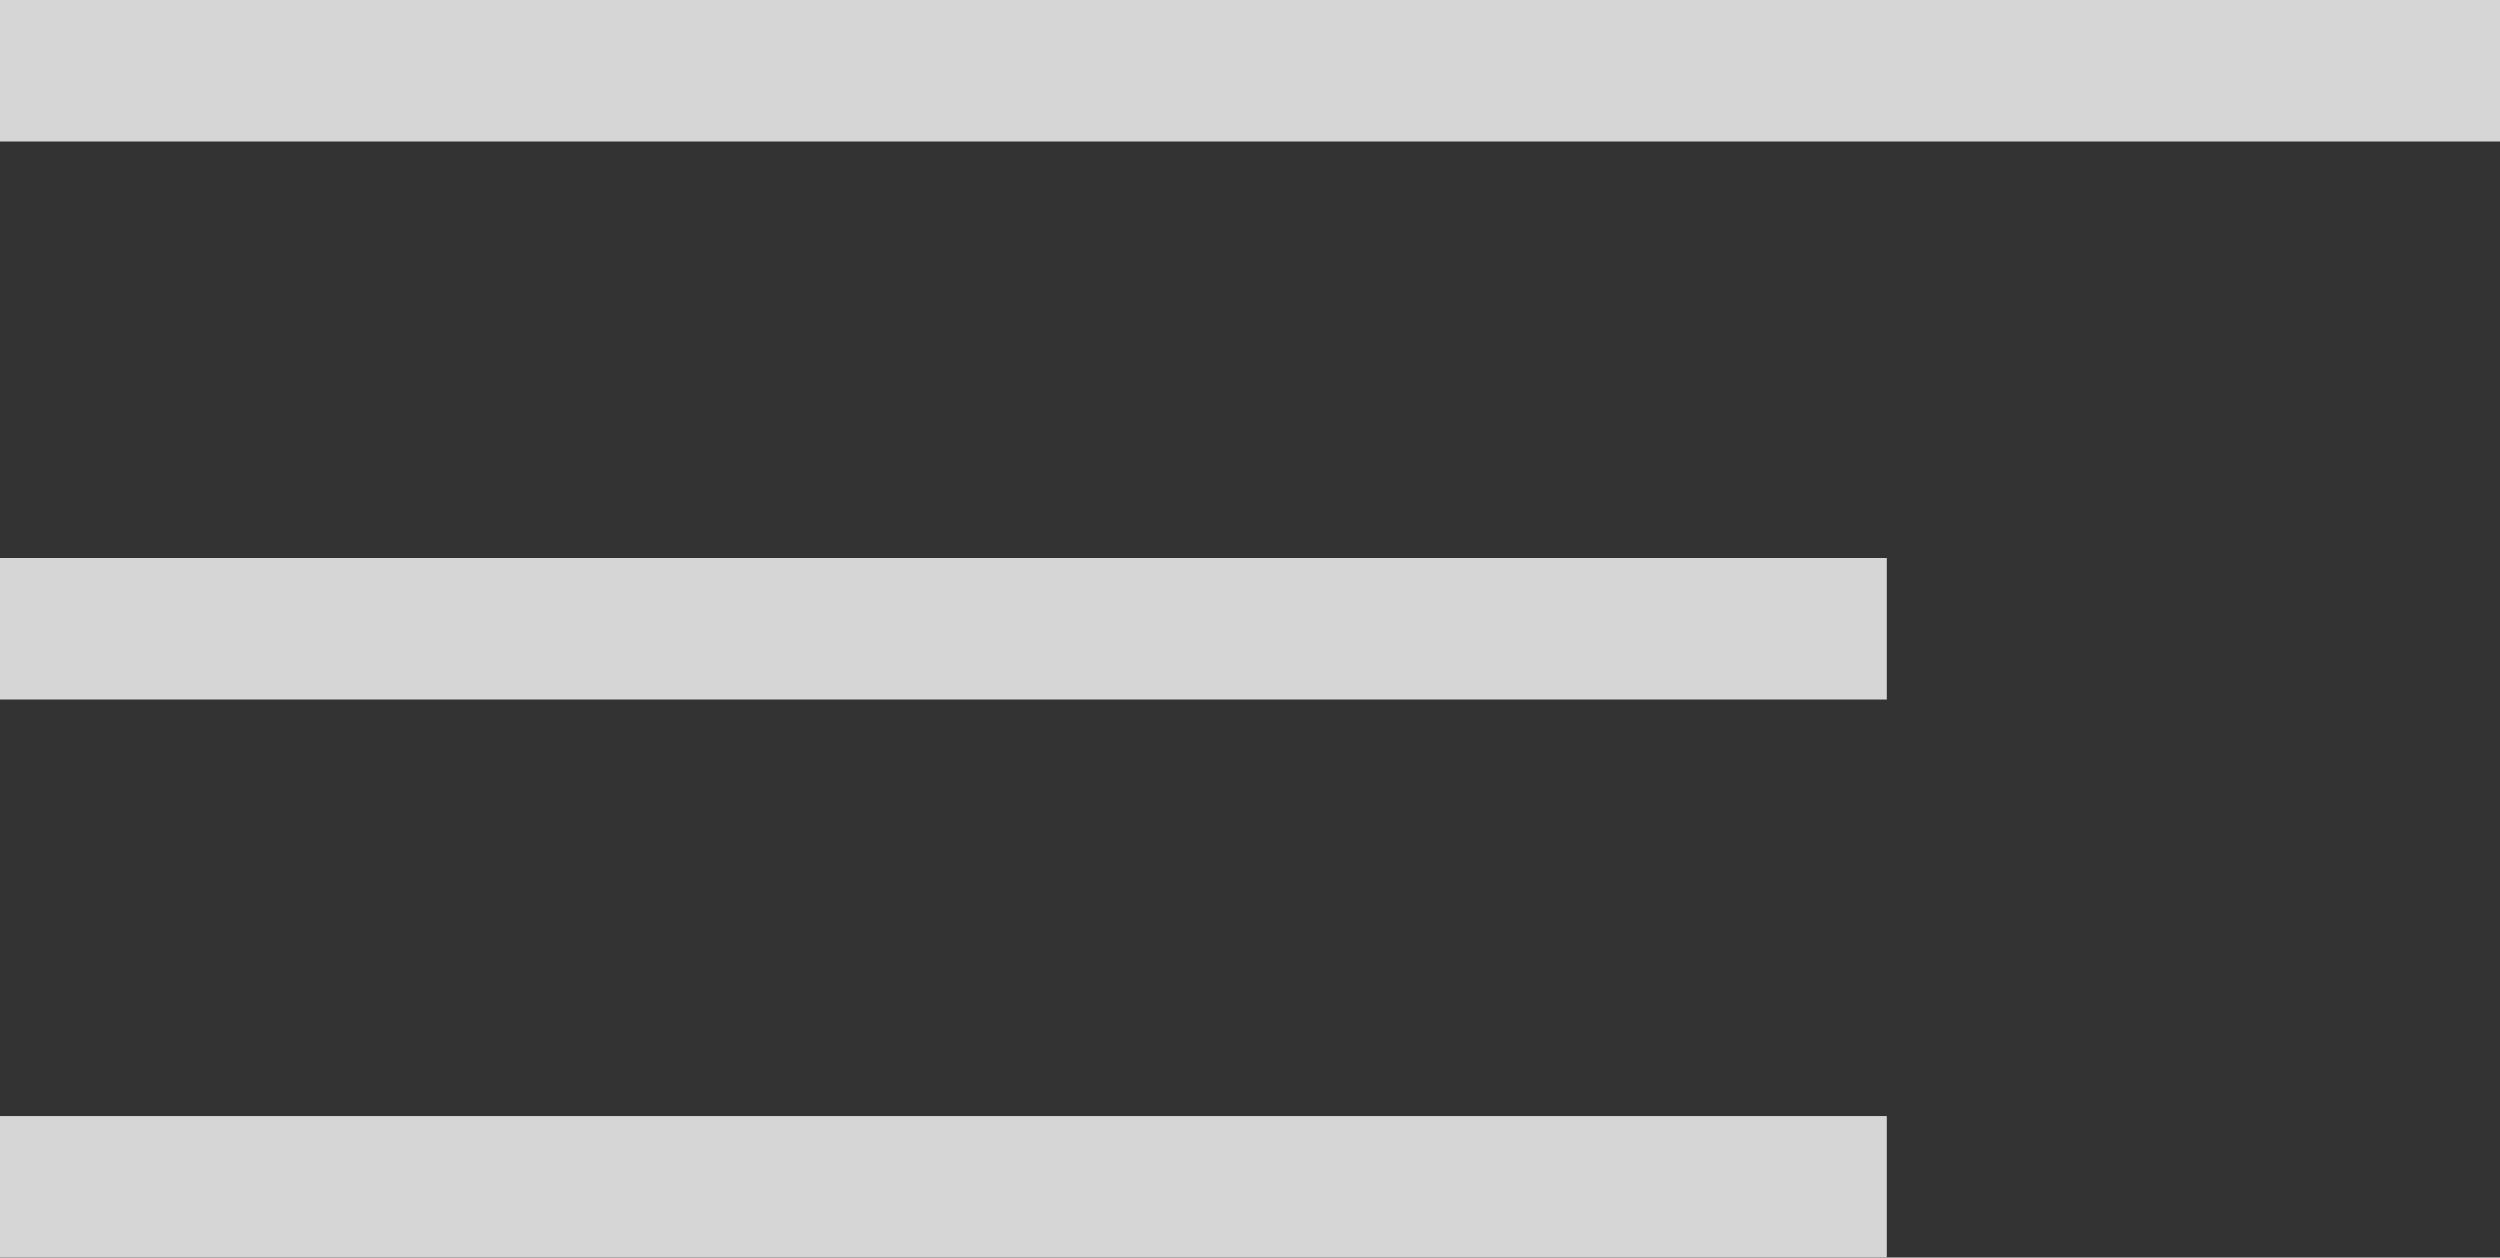
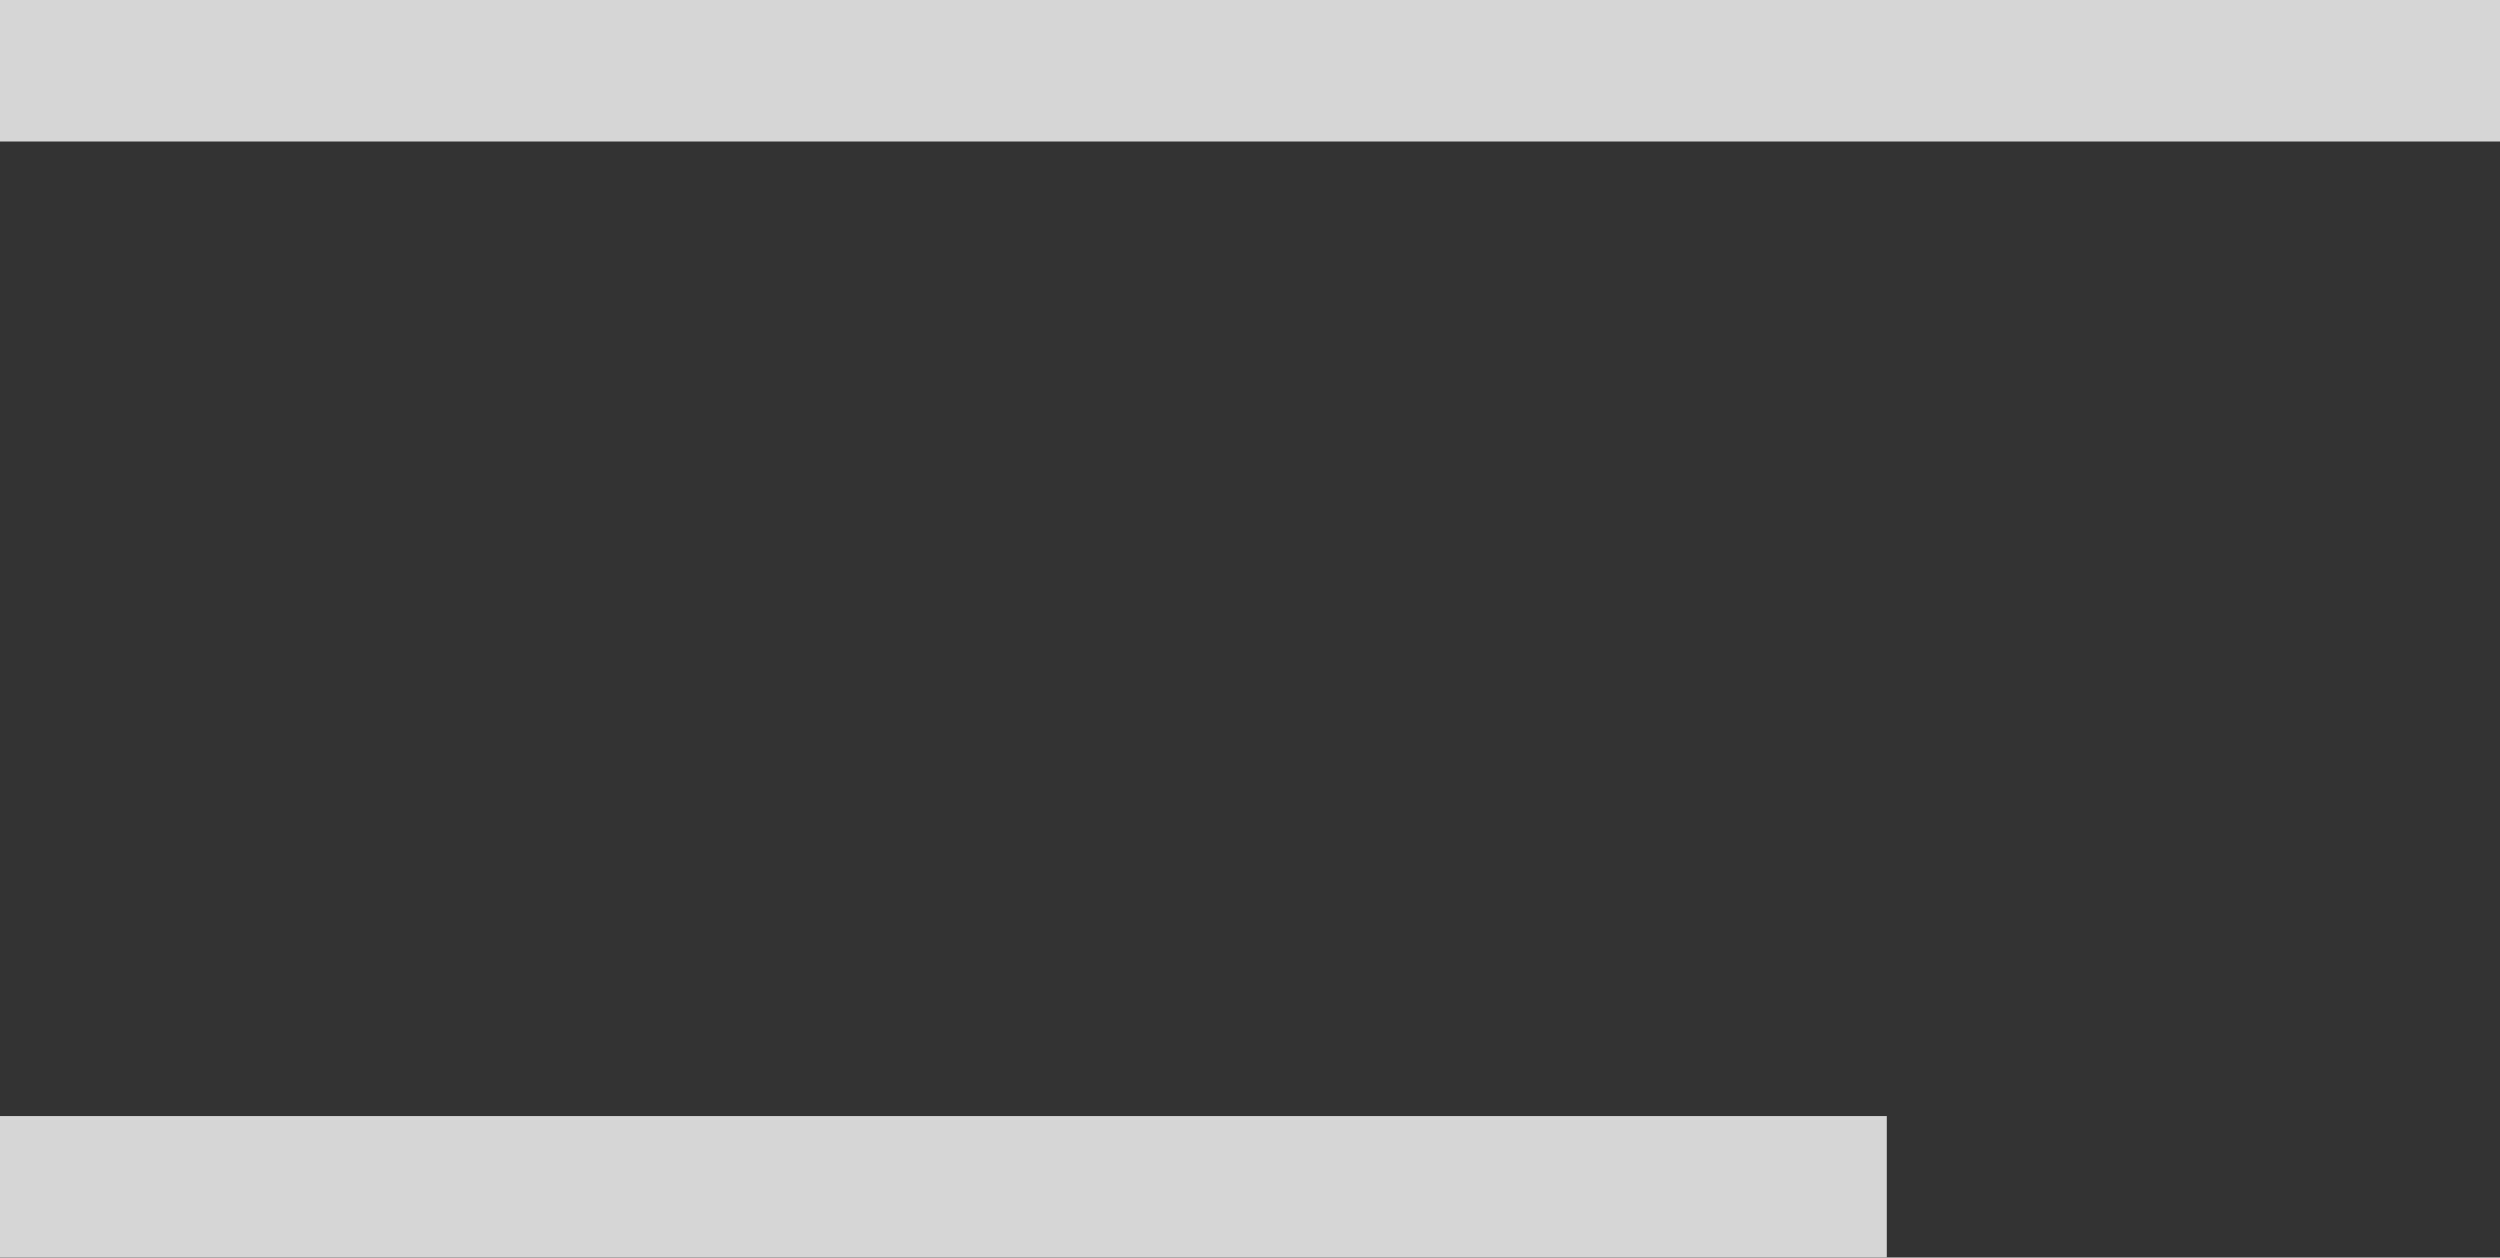
<svg xmlns="http://www.w3.org/2000/svg" viewBox="0 0 53 26.66">
  <rect x="0" y="0" width="53" height="26.66" fill="#333333" stroke="none" />
  <defs>
    <style>.cls-1{opacity:0.8;}.cls-2{fill:#fff;}</style>
  </defs>
  <title>アセット 1</title>
  <g id="レイヤー_2" data-name="レイヤー 2">
    <g id="デザイン">
      <g class="cls-1">
        <rect class="cls-2" width="53" height="3" />
-         <rect class="cls-2" y="11.83" width="40" height="3" />
        <rect class="cls-2" y="23.66" width="40" height="3" />
      </g>
    </g>
  </g>
</svg>